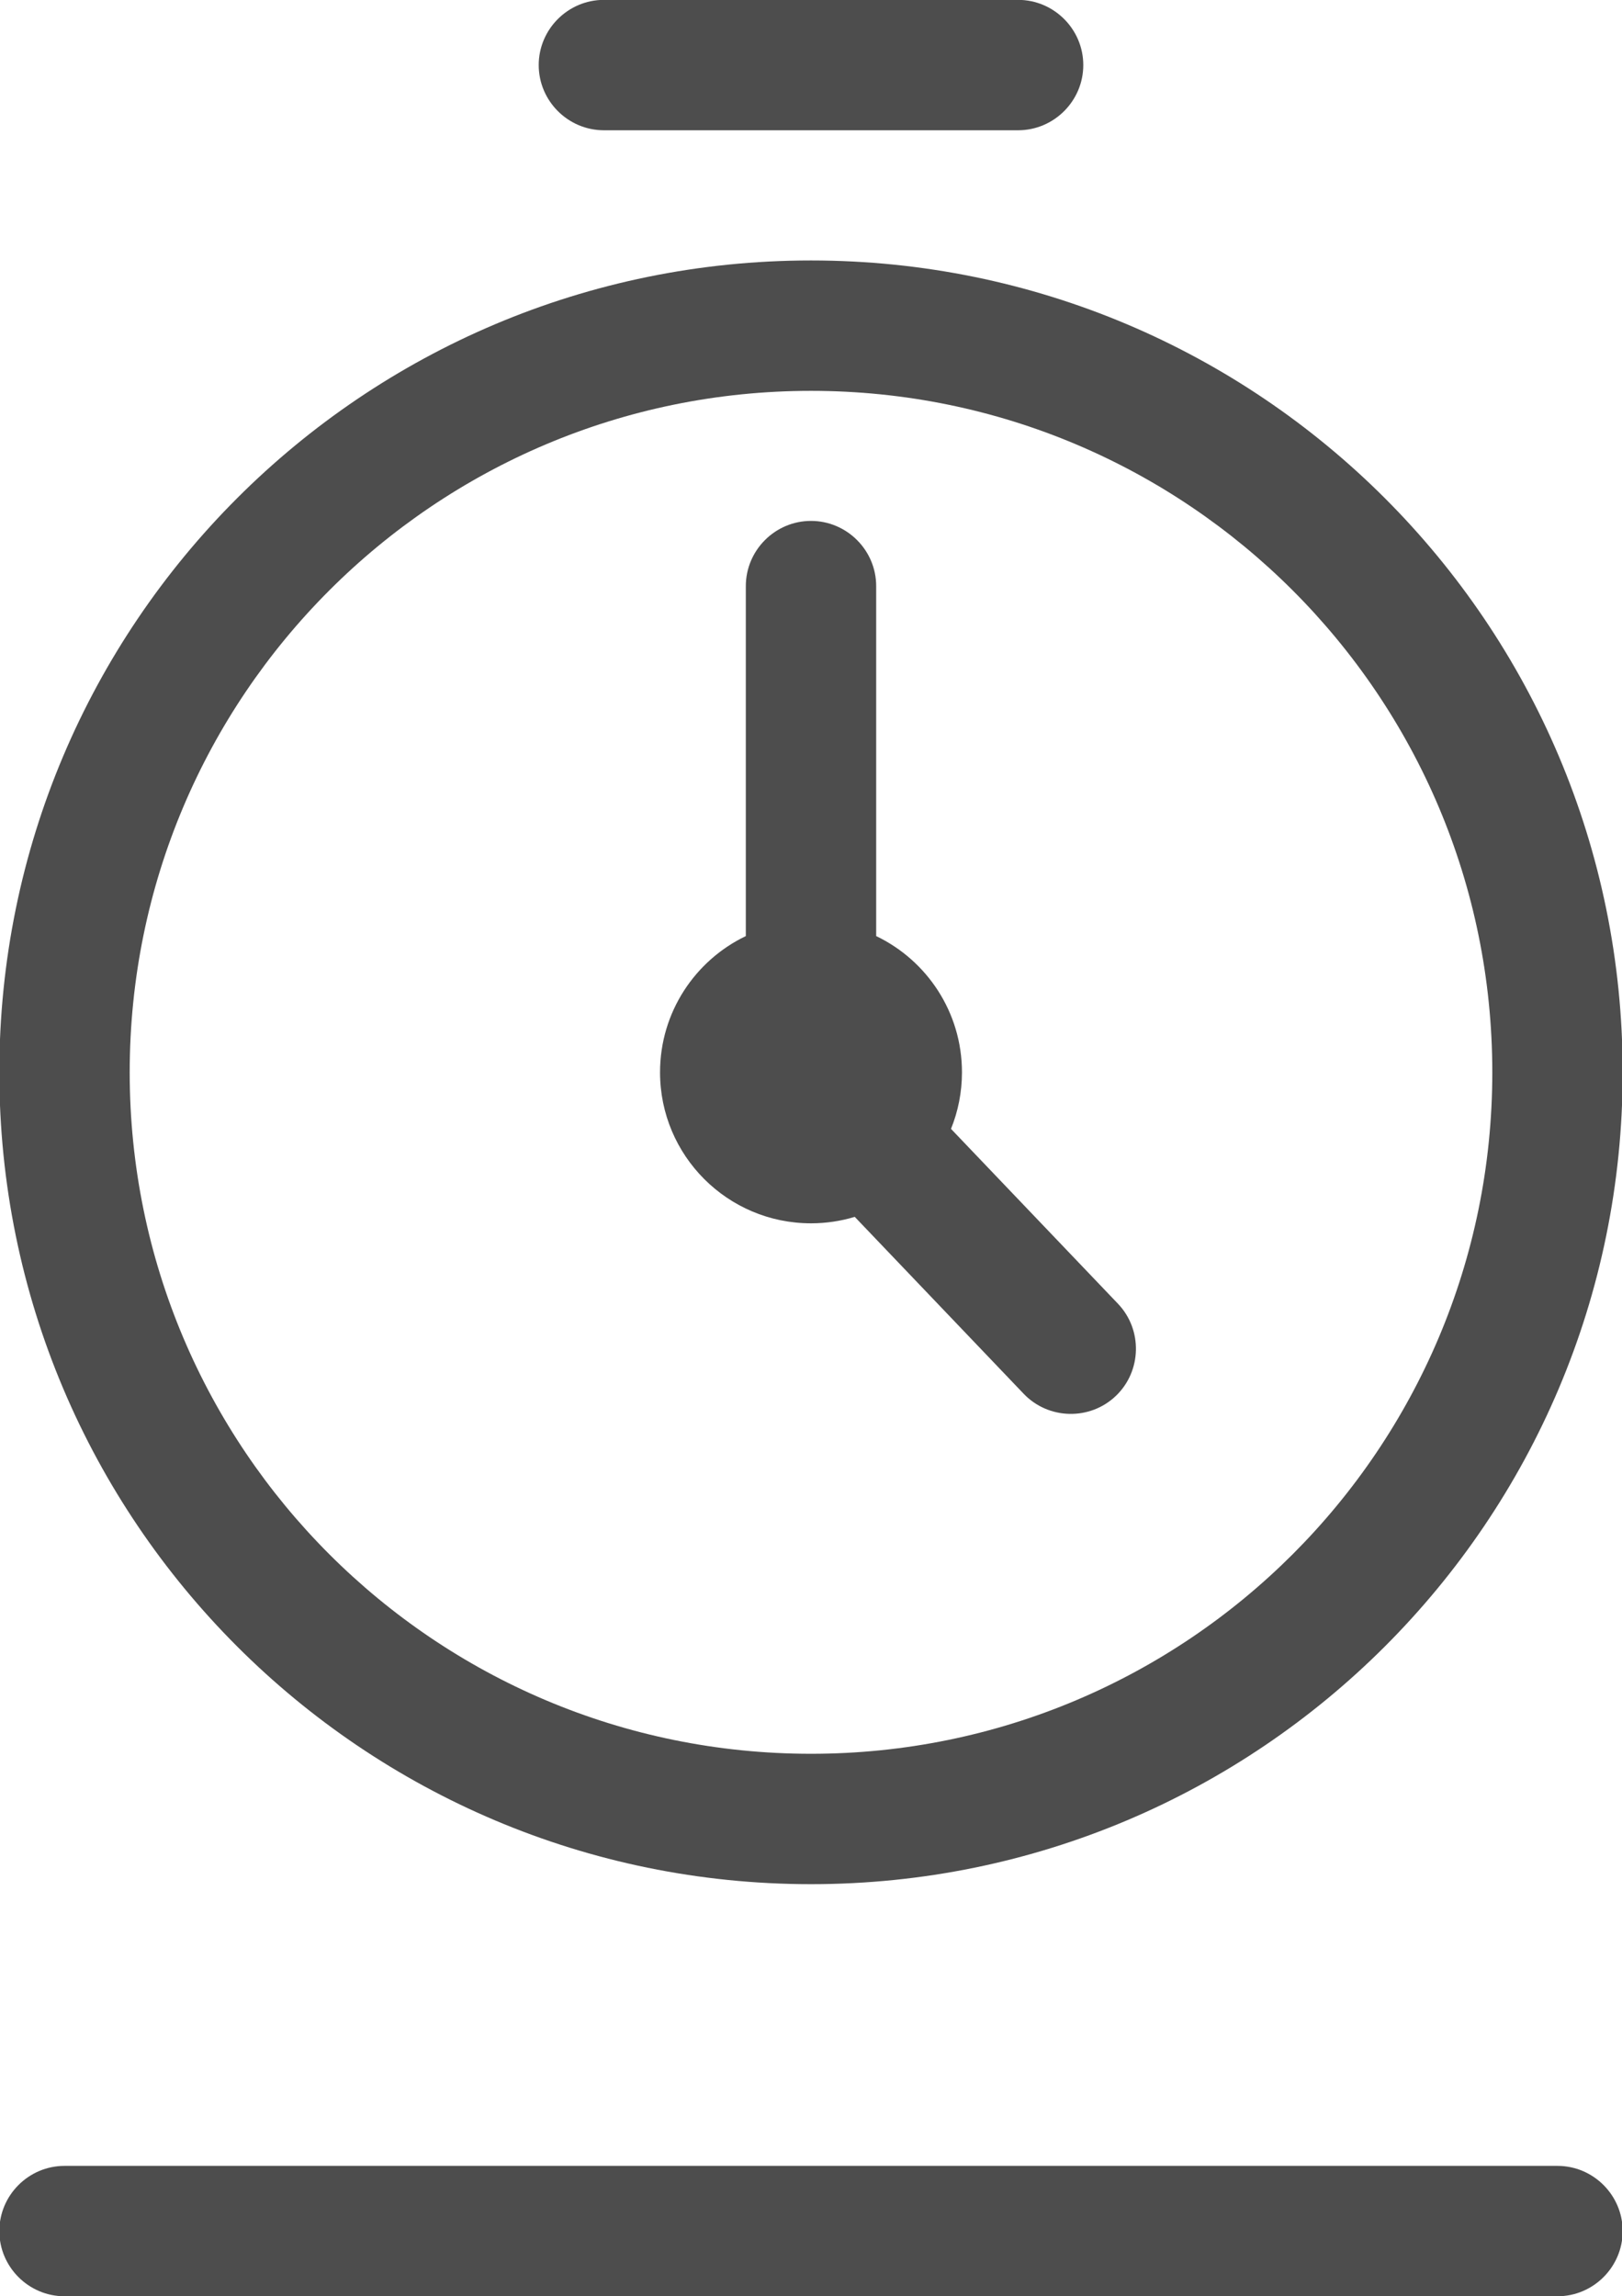
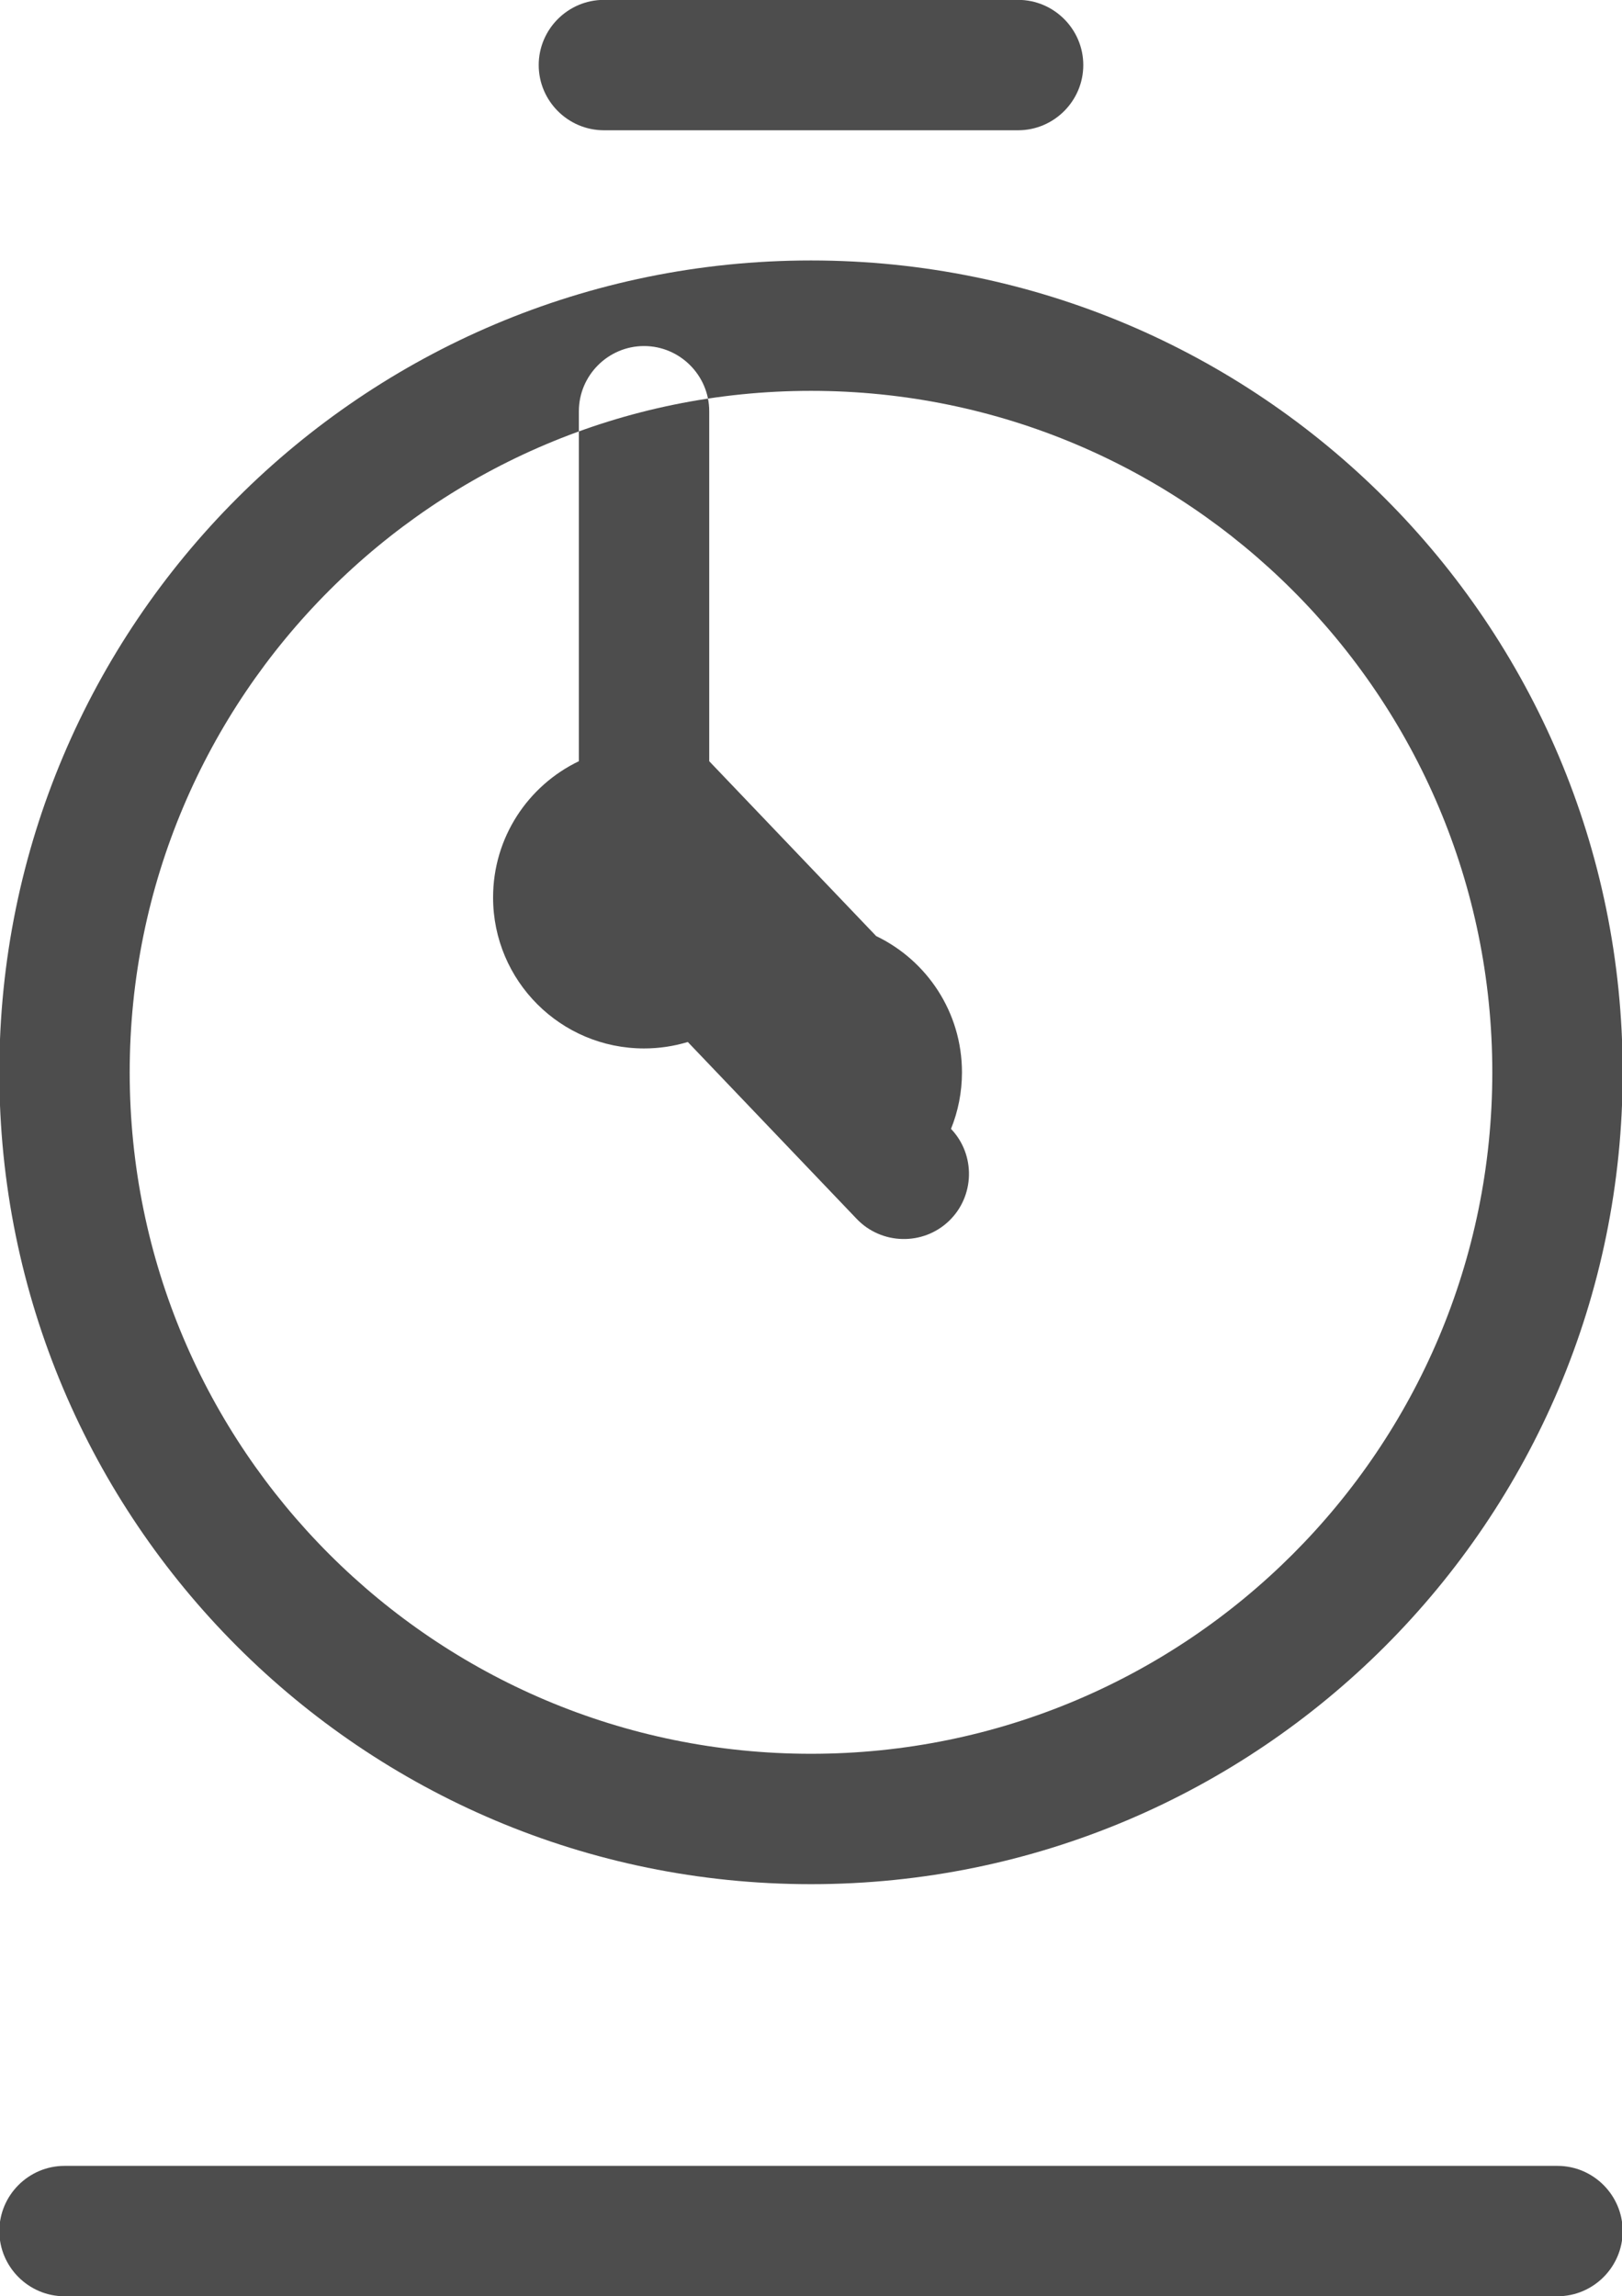
<svg xmlns="http://www.w3.org/2000/svg" xml:space="preserve" width="50.969mm" height="72.136mm" version="1.1" style="shape-rendering:geometricPrecision; text-rendering:geometricPrecision; image-rendering:optimizeQuality; fill-rule:evenodd; clip-rule:evenodd" viewBox="0 0 5096.92 7213.58">
  <defs>
    <style type="text/css">
   
    .fil0 {fill:#4D4D4D}
   
  </style>
  </defs>
  <g id="Слой_x0020_1">
-     <path class="fil0" d="M202.72 6804.36l4691.48 0c112.65,0 204.81,92.16 204.81,204.82l0 0c0,112.66 -92.16,204.82 -204.81,204.82l-4691.48 0c-112.65,0 -204.81,-92.16 -204.81,-204.82l0 0c0,-112.66 92.16,-204.82 204.81,-204.82zm2550.57 -3863.55c159.44,76.45 269.55,239.36 269.55,427.99 0,62.83 -12.25,122.8 -34.43,177.68l524.64 549.37c77.82,81.48 74.81,211.78 -6.66,289.59l0 0c-81.48,77.8 -211.77,74.8 -289.59,-6.67l-530.83 -555.86c-43.52,13.16 -89.69,20.27 -137.51,20.27 -261.99,0 -474.38,-212.39 -474.38,-474.38 0,-188.64 110.12,-351.55 269.57,-428l0 -1099.5c0,-112.66 92.16,-204.82 204.82,-204.82l0 0c112.66,0 204.82,92.16 204.82,204.82l0 1099.51zm-204.83 -2122.56c1408.63,0 2550.55,1141.92 2550.55,2550.55 0,1408.63 -1141.92,2550.55 -2550.55,2550.55 -1408.63,0 -2550.55,-1141.92 -2550.55,-2550.55 0,-1408.63 1141.92,-2550.55 2550.55,-2550.55zm0 409.64c1182.39,0 2140.91,958.52 2140.91,2140.91 0,1182.39 -958.52,2140.91 -2140.91,2140.91 -1182.39,0 -2140.91,-958.52 -2140.91,-2140.91 0,-1182.39 958.52,-2140.91 2140.91,-2140.91zm-650.81 -1228.3l1301.62 0c112.65,0 204.82,92.16 204.82,204.82l0 0c0,112.66 -92.17,204.82 -204.82,204.82l-1301.62 0c-112.65,0 -204.82,-92.16 -204.82,-204.82l0 0c0,-112.66 92.17,-204.82 204.82,-204.82z" />
+     <path class="fil0" d="M202.72 6804.36l4691.48 0c112.65,0 204.81,92.16 204.81,204.82l0 0c0,112.66 -92.16,204.82 -204.81,204.82l-4691.48 0c-112.65,0 -204.81,-92.16 -204.81,-204.82l0 0c0,-112.66 92.16,-204.82 204.81,-204.82zm2550.57 -3863.55c159.44,76.45 269.55,239.36 269.55,427.99 0,62.83 -12.25,122.8 -34.43,177.68c77.82,81.48 74.81,211.78 -6.66,289.59l0 0c-81.48,77.8 -211.77,74.8 -289.59,-6.67l-530.83 -555.86c-43.52,13.16 -89.69,20.27 -137.51,20.27 -261.99,0 -474.38,-212.39 -474.38,-474.38 0,-188.64 110.12,-351.55 269.57,-428l0 -1099.5c0,-112.66 92.16,-204.82 204.82,-204.82l0 0c112.66,0 204.82,92.16 204.82,204.82l0 1099.51zm-204.83 -2122.56c1408.63,0 2550.55,1141.92 2550.55,2550.55 0,1408.63 -1141.92,2550.55 -2550.55,2550.55 -1408.63,0 -2550.55,-1141.92 -2550.55,-2550.55 0,-1408.63 1141.92,-2550.55 2550.55,-2550.55zm0 409.64c1182.39,0 2140.91,958.52 2140.91,2140.91 0,1182.39 -958.52,2140.91 -2140.91,2140.91 -1182.39,0 -2140.91,-958.52 -2140.91,-2140.91 0,-1182.39 958.52,-2140.91 2140.91,-2140.91zm-650.81 -1228.3l1301.62 0c112.65,0 204.82,92.16 204.82,204.82l0 0c0,112.66 -92.17,204.82 -204.82,204.82l-1301.62 0c-112.65,0 -204.82,-92.16 -204.82,-204.82l0 0c0,-112.66 92.17,-204.82 204.82,-204.82z" />
  </g>
</svg>